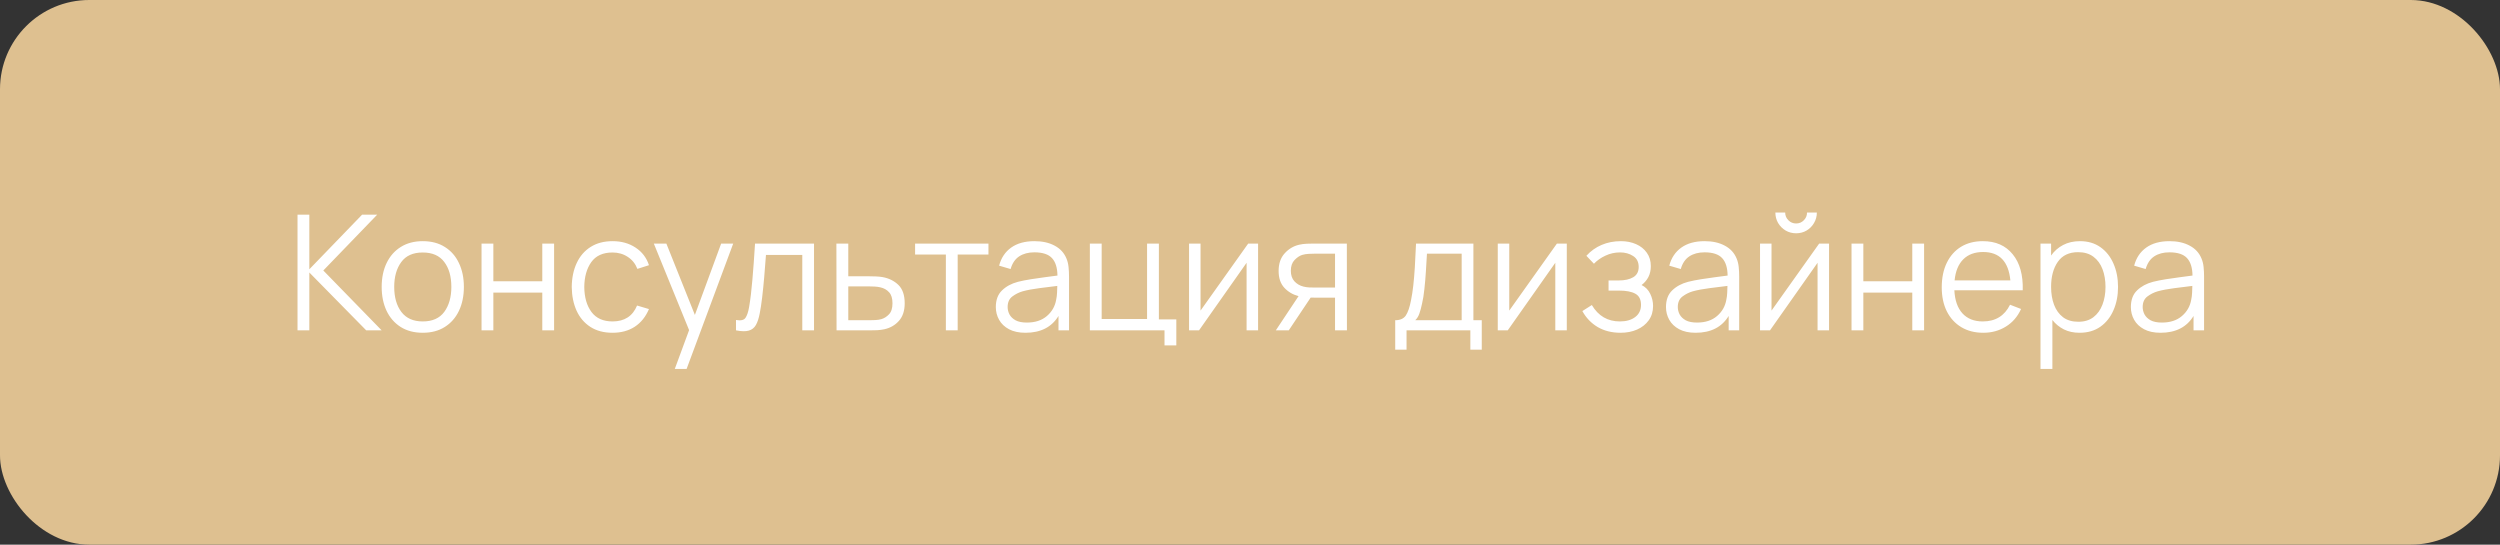
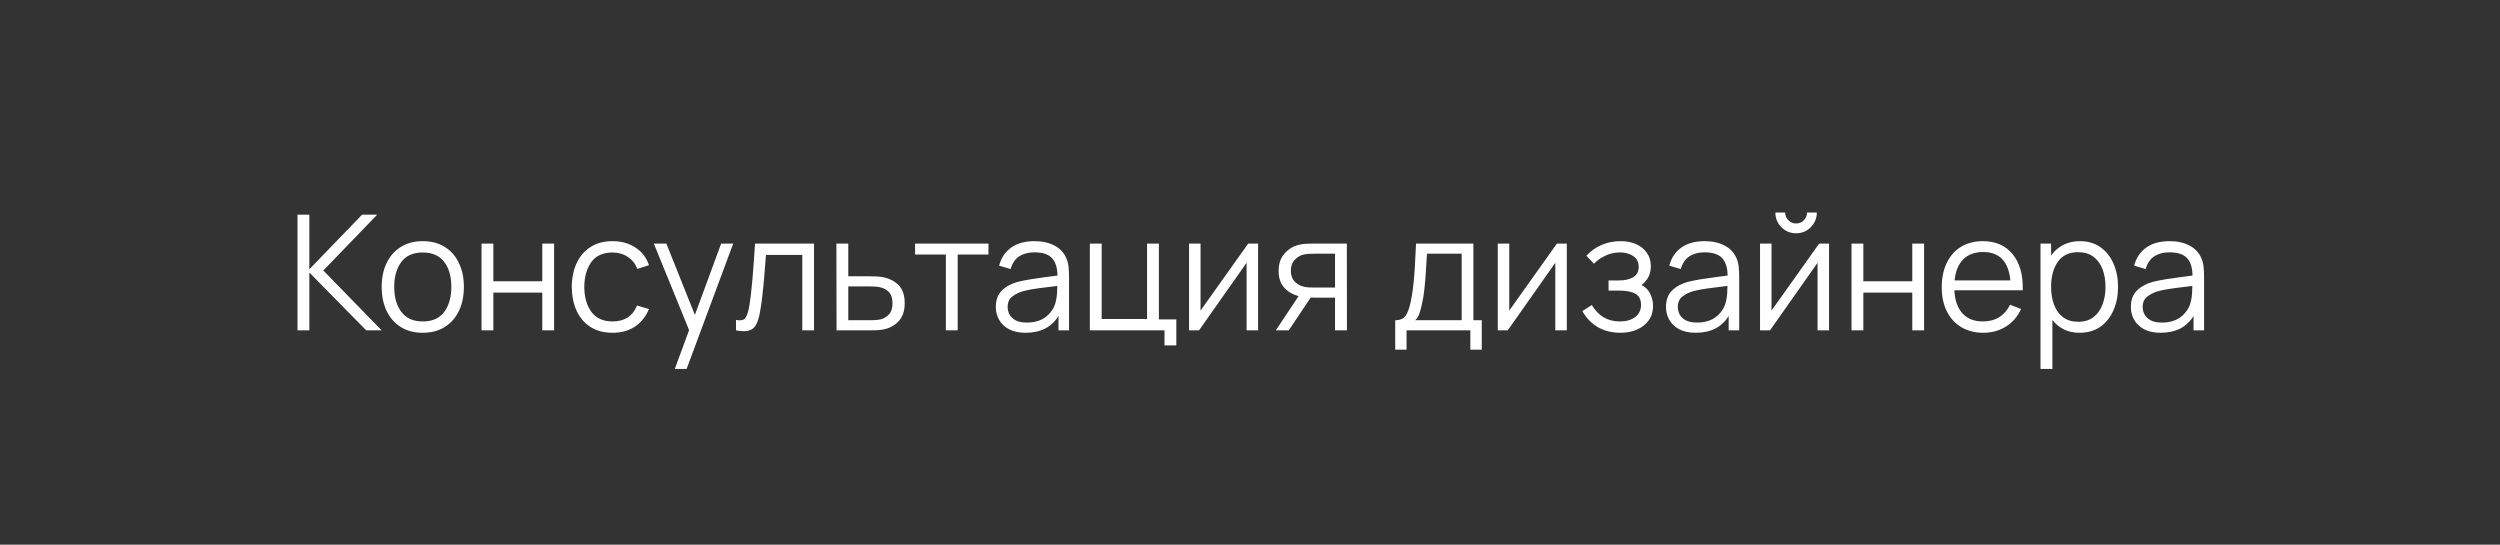
<svg xmlns="http://www.w3.org/2000/svg" width="280" height="61" viewBox="0 0 280 61" fill="none">
  <rect x="0" y="0" width="280" height="61" fill="#333333" stroke="none" />
-   <rect width="280" height="61" rx="10" fill="#DEC090" />
-   <path d="M33.322 37H34.645V30.52L41.017 37H42.745L36.211 30.295L42.249 24.04H40.557L34.645 30.16V24.04H33.322V37ZM47.347 37.27C48.307 37.27 49.129 37.054 49.813 36.622C50.503 36.19 51.031 35.59 51.397 34.822C51.769 34.048 51.955 33.151 51.955 32.131C51.955 31.129 51.772 30.244 51.406 29.476C51.046 28.702 50.521 28.099 49.831 27.667C49.147 27.229 48.319 27.01 47.347 27.01C46.399 27.01 45.58 27.226 44.89 27.658C44.206 28.084 43.678 28.681 43.306 29.449C42.934 30.217 42.748 31.111 42.748 32.131C42.748 33.133 42.928 34.021 43.288 34.795C43.654 35.569 44.179 36.175 44.863 36.613C45.553 37.051 46.381 37.27 47.347 37.27ZM47.347 36.001C46.297 36.001 45.502 35.65 44.962 34.948C44.422 34.24 44.152 33.301 44.152 32.131C44.152 30.997 44.413 30.073 44.935 29.359C45.457 28.639 46.261 28.279 47.347 28.279C48.421 28.279 49.222 28.63 49.75 29.332C50.284 30.028 50.551 30.961 50.551 32.131C50.551 33.277 50.287 34.21 49.759 34.93C49.231 35.644 48.427 36.001 47.347 36.001ZM53.932 37H55.255V32.77H60.736V37H62.059V27.28H60.736V31.501H55.255V27.28H53.932V37ZM68.607 37.27C69.573 37.27 70.401 37.045 71.091 36.595C71.787 36.139 72.318 35.479 72.684 34.615L71.352 34.219C70.86 35.407 69.945 36.001 68.607 36.001C67.563 36.001 66.777 35.65 66.249 34.948C65.721 34.24 65.451 33.304 65.439 32.14C65.451 31.006 65.712 30.079 66.222 29.359C66.738 28.639 67.533 28.279 68.607 28.279C69.243 28.279 69.807 28.441 70.299 28.765C70.797 29.083 71.16 29.533 71.388 30.115L72.684 29.701C72.414 28.867 71.913 28.21 71.181 27.73C70.455 27.25 69.6 27.01 68.616 27.01C67.65 27.01 66.828 27.226 66.15 27.658C65.472 28.084 64.953 28.684 64.593 29.458C64.233 30.226 64.047 31.12 64.035 32.14C64.047 33.136 64.227 34.021 64.575 34.795C64.929 35.569 65.445 36.175 66.123 36.613C66.801 37.051 67.629 37.27 68.607 37.27ZM75.577 41.32H76.9L82.12 27.28H80.77L77.827 35.272L74.632 27.28H73.228L77.179 36.973L75.577 41.32ZM82.431 37C83.043 37.12 83.523 37.129 83.871 37.027C84.219 36.925 84.483 36.715 84.663 36.397C84.843 36.079 84.984 35.653 85.086 35.119C85.182 34.645 85.272 34.057 85.356 33.355C85.44 32.653 85.518 31.888 85.59 31.06C85.662 30.232 85.728 29.395 85.788 28.549H89.856V37H91.17V27.28H84.564C84.468 28.822 84.369 30.175 84.267 31.339C84.171 32.503 84.048 33.523 83.898 34.399C83.808 34.927 83.676 35.323 83.502 35.587C83.334 35.851 82.977 35.935 82.431 35.839V37ZM93.694 37H97.402C97.684 37 97.969 36.994 98.257 36.982C98.545 36.964 98.812 36.928 99.058 36.874C99.712 36.73 100.252 36.418 100.678 35.938C101.11 35.458 101.326 34.801 101.326 33.967C101.326 33.055 101.092 32.371 100.624 31.915C100.156 31.459 99.562 31.165 98.842 31.033C98.626 30.997 98.383 30.973 98.113 30.961C97.843 30.949 97.567 30.943 97.285 30.943H95.008V27.28H93.676L93.694 37ZM95.008 35.866V32.077H97.348C97.546 32.077 97.753 32.083 97.969 32.095C98.185 32.107 98.386 32.134 98.572 32.176C98.992 32.266 99.328 32.452 99.58 32.734C99.832 33.01 99.958 33.421 99.958 33.967C99.958 34.525 99.826 34.939 99.562 35.209C99.304 35.479 99.016 35.659 98.698 35.749C98.5 35.803 98.275 35.836 98.023 35.848C97.771 35.86 97.546 35.866 97.348 35.866H95.008ZM105.937 37H107.26V28.504H110.707V27.28H102.49V28.504H105.937V37ZM114.853 37.27C116.551 37.27 117.784 36.643 118.552 35.389V37H119.731V30.961C119.731 30.601 119.713 30.247 119.677 29.899C119.641 29.551 119.563 29.236 119.443 28.954C119.185 28.324 118.744 27.844 118.12 27.514C117.502 27.178 116.749 27.01 115.861 27.01C114.793 27.01 113.923 27.25 113.251 27.73C112.579 28.21 112.129 28.885 111.901 29.755L113.188 30.133C113.374 29.485 113.695 29.011 114.151 28.711C114.613 28.411 115.177 28.261 115.843 28.261C116.767 28.261 117.427 28.477 117.823 28.909C118.219 29.335 118.423 29.986 118.435 30.862C118.003 30.922 117.526 30.985 117.004 31.051C116.488 31.117 115.969 31.192 115.447 31.276C114.925 31.36 114.445 31.456 114.007 31.564C113.281 31.756 112.687 32.077 112.225 32.527C111.763 32.971 111.532 33.592 111.532 34.39C111.532 34.906 111.655 35.383 111.901 35.821C112.147 36.259 112.516 36.61 113.008 36.874C113.506 37.138 114.121 37.27 114.853 37.27ZM115.006 36.127C114.484 36.127 114.064 36.043 113.746 35.875C113.434 35.701 113.206 35.482 113.062 35.218C112.924 34.948 112.855 34.672 112.855 34.39C112.855 33.862 113.032 33.466 113.386 33.202C113.74 32.938 114.124 32.746 114.538 32.626C115.072 32.482 115.693 32.365 116.401 32.275C117.109 32.185 117.781 32.101 118.417 32.023C118.417 32.245 118.408 32.5 118.39 32.788C118.378 33.07 118.345 33.331 118.291 33.571C118.165 34.303 117.817 34.912 117.247 35.398C116.683 35.884 115.936 36.127 115.006 36.127ZM130.425 38.683H131.748V35.776H129.795V27.28H128.472V35.731H123.387V27.28H122.064V37H130.425V38.683ZM140.905 27.28H139.798L134.461 34.786V27.28H133.174V37H134.29L139.618 29.431V37H140.905V27.28ZM142.891 37H144.34L146.797 33.328C146.953 33.334 147.106 33.337 147.256 33.337H149.524V37H150.856L150.847 27.28H147.13C146.914 27.28 146.656 27.286 146.356 27.298C146.062 27.31 145.771 27.349 145.483 27.415C144.853 27.565 144.316 27.889 143.872 28.387C143.428 28.879 143.206 29.533 143.206 30.349C143.206 31.141 143.419 31.768 143.845 32.23C144.277 32.692 144.808 33.004 145.438 33.166L142.891 37ZM147.184 32.203C147.028 32.203 146.842 32.2 146.626 32.194C146.41 32.182 146.194 32.149 145.978 32.095C145.576 31.993 145.24 31.795 144.97 31.501C144.706 31.207 144.574 30.817 144.574 30.331C144.574 29.815 144.712 29.413 144.988 29.125C145.27 28.831 145.558 28.639 145.852 28.549C146.08 28.483 146.32 28.444 146.572 28.432C146.83 28.42 147.034 28.414 147.184 28.414H149.524V32.203H147.184ZM156.264 39.16H157.533V37H164.679V39.16H165.957V35.866H165.021V27.28H158.595C158.553 28.3 158.508 29.191 158.46 29.953C158.412 30.709 158.355 31.381 158.289 31.969C158.223 32.557 158.139 33.106 158.037 33.616C157.887 34.402 157.692 34.975 157.452 35.335C157.212 35.689 156.816 35.866 156.264 35.866V39.16ZM158.505 35.866C158.715 35.668 158.871 35.416 158.973 35.11C159.081 34.804 159.18 34.435 159.27 34.003C159.378 33.559 159.465 33.016 159.531 32.374C159.603 31.732 159.66 31.063 159.702 30.367C159.75 29.671 159.789 29.02 159.819 28.414H163.707V35.866H158.505ZM175.481 27.28H174.374L169.037 34.786V27.28H167.75V37H168.866L174.194 29.431V37H175.481V27.28ZM181.508 37.27C182.192 37.27 182.807 37.15 183.353 36.91C183.905 36.664 184.34 36.319 184.658 35.875C184.982 35.425 185.144 34.891 185.144 34.273C185.144 33.805 185.039 33.352 184.829 32.914C184.619 32.47 184.295 32.14 183.857 31.924C184.187 31.672 184.442 31.372 184.622 31.024C184.802 30.67 184.892 30.265 184.892 29.809C184.892 29.221 184.742 28.72 184.442 28.306C184.148 27.886 183.746 27.565 183.236 27.343C182.732 27.121 182.168 27.01 181.544 27.01C180.752 27.01 180.029 27.151 179.375 27.433C178.727 27.709 178.16 28.114 177.674 28.648L178.52 29.539C178.874 29.167 179.306 28.864 179.816 28.63C180.326 28.39 180.869 28.27 181.445 28.27C182.015 28.27 182.504 28.405 182.912 28.675C183.326 28.939 183.533 29.347 183.533 29.899C183.533 30.427 183.329 30.811 182.921 31.051C182.513 31.291 181.97 31.411 181.292 31.411H180.158V32.545H181.31C182.138 32.545 182.759 32.665 183.173 32.905C183.587 33.139 183.794 33.553 183.794 34.147C183.794 34.723 183.578 35.176 183.146 35.506C182.714 35.836 182.141 36.001 181.427 36.001C180.059 36.001 179.012 35.389 178.286 34.165L177.224 34.84C177.644 35.602 178.217 36.199 178.943 36.631C179.675 37.057 180.53 37.27 181.508 37.27ZM189.911 37.27C191.609 37.27 192.842 36.643 193.61 35.389V37H194.789V30.961C194.789 30.601 194.771 30.247 194.735 29.899C194.699 29.551 194.621 29.236 194.501 28.954C194.243 28.324 193.802 27.844 193.178 27.514C192.56 27.178 191.807 27.01 190.919 27.01C189.851 27.01 188.981 27.25 188.309 27.73C187.637 28.21 187.187 28.885 186.959 29.755L188.246 30.133C188.432 29.485 188.753 29.011 189.209 28.711C189.671 28.411 190.235 28.261 190.901 28.261C191.825 28.261 192.485 28.477 192.881 28.909C193.277 29.335 193.481 29.986 193.493 30.862C193.061 30.922 192.584 30.985 192.062 31.051C191.546 31.117 191.027 31.192 190.505 31.276C189.983 31.36 189.503 31.456 189.065 31.564C188.339 31.756 187.745 32.077 187.283 32.527C186.821 32.971 186.59 33.592 186.59 34.39C186.59 34.906 186.713 35.383 186.959 35.821C187.205 36.259 187.574 36.61 188.066 36.874C188.564 37.138 189.179 37.27 189.911 37.27ZM190.064 36.127C189.542 36.127 189.122 36.043 188.804 35.875C188.492 35.701 188.264 35.482 188.12 35.218C187.982 34.948 187.913 34.672 187.913 34.39C187.913 33.862 188.09 33.466 188.444 33.202C188.798 32.938 189.182 32.746 189.596 32.626C190.13 32.482 190.751 32.365 191.459 32.275C192.167 32.185 192.839 32.101 193.475 32.023C193.475 32.245 193.466 32.5 193.448 32.788C193.436 33.07 193.403 33.331 193.349 33.571C193.223 34.303 192.875 34.912 192.305 35.398C191.741 35.884 190.994 36.127 190.064 36.127ZM201.164 26.128C201.596 26.128 201.986 26.026 202.334 25.822C202.688 25.612 202.967 25.33 203.171 24.976C203.381 24.622 203.486 24.232 203.486 23.806H202.388C202.388 24.142 202.268 24.43 202.028 24.67C201.794 24.91 201.506 25.03 201.164 25.03C200.828 25.03 200.54 24.91 200.3 24.67C200.06 24.43 199.94 24.142 199.94 23.806H198.842C198.842 24.232 198.944 24.622 199.148 24.976C199.358 25.33 199.64 25.612 199.994 25.822C200.348 26.026 200.738 26.128 201.164 26.128ZM204.854 27.28H203.747L198.41 34.786V27.28H197.123V37H198.239L203.567 29.431V37H204.854V27.28ZM207.371 37H208.694V32.77H214.175V37H215.498V27.28H214.175V31.501H208.694V27.28H207.371V37ZM222.128 37.27C223.07 37.27 223.913 37.039 224.657 36.577C225.407 36.115 225.974 35.458 226.358 34.606L225.125 34.129C224.507 35.377 223.49 36.001 222.074 36.001C221.102 36.001 220.34 35.698 219.788 35.092C219.242 34.486 218.942 33.625 218.888 32.509H226.547C226.595 30.793 226.22 29.449 225.422 28.477C224.63 27.499 223.514 27.01 222.074 27.01C221.138 27.01 220.325 27.22 219.635 27.64C218.951 28.06 218.42 28.657 218.042 29.431C217.664 30.205 217.475 31.123 217.475 32.185C217.475 33.211 217.664 34.105 218.042 34.867C218.426 35.629 218.966 36.22 219.662 36.64C220.364 37.06 221.186 37.27 222.128 37.27ZM222.11 28.225C223.94 28.225 224.957 29.284 225.161 31.402H218.915C219.017 30.376 219.341 29.59 219.887 29.044C220.433 28.498 221.174 28.225 222.11 28.225ZM228.535 41.32H229.867V35.839C230.215 36.283 230.644 36.634 231.154 36.892C231.664 37.144 232.249 37.27 232.909 37.27C233.821 37.27 234.598 37.045 235.24 36.595C235.882 36.139 236.371 35.524 236.707 34.75C237.049 33.976 237.22 33.103 237.22 32.131C237.22 31.165 237.049 30.295 236.707 29.521C236.371 28.747 235.885 28.135 235.249 27.685C234.613 27.235 233.851 27.01 232.963 27.01C232.243 27.01 231.61 27.154 231.064 27.442C230.524 27.724 230.077 28.117 229.723 28.621V27.28H228.535V41.32ZM232.774 36.037C232.084 36.037 231.514 35.869 231.064 35.533C230.614 35.191 230.278 34.726 230.056 34.138C229.834 33.55 229.723 32.881 229.723 32.131C229.723 30.985 229.972 30.052 230.47 29.332C230.974 28.606 231.733 28.243 232.747 28.243C233.443 28.243 234.016 28.414 234.466 28.756C234.922 29.098 235.261 29.563 235.483 30.151C235.705 30.739 235.816 31.399 235.816 32.131C235.816 32.869 235.702 33.532 235.474 34.12C235.252 34.708 234.916 35.176 234.466 35.524C234.016 35.866 233.452 36.037 232.774 36.037ZM241.978 37.27C243.676 37.27 244.909 36.643 245.677 35.389V37H246.856V30.961C246.856 30.601 246.838 30.247 246.802 29.899C246.766 29.551 246.688 29.236 246.568 28.954C246.31 28.324 245.869 27.844 245.245 27.514C244.627 27.178 243.874 27.01 242.986 27.01C241.918 27.01 241.048 27.25 240.376 27.73C239.704 28.21 239.254 28.885 239.026 29.755L240.313 30.133C240.499 29.485 240.82 29.011 241.276 28.711C241.738 28.411 242.302 28.261 242.968 28.261C243.892 28.261 244.552 28.477 244.948 28.909C245.344 29.335 245.548 29.986 245.56 30.862C245.128 30.922 244.651 30.985 244.129 31.051C243.613 31.117 243.094 31.192 242.572 31.276C242.05 31.36 241.57 31.456 241.132 31.564C240.406 31.756 239.812 32.077 239.35 32.527C238.888 32.971 238.657 33.592 238.657 34.39C238.657 34.906 238.78 35.383 239.026 35.821C239.272 36.259 239.641 36.61 240.133 36.874C240.631 37.138 241.246 37.27 241.978 37.27ZM242.131 36.127C241.609 36.127 241.189 36.043 240.871 35.875C240.559 35.701 240.331 35.482 240.187 35.218C240.049 34.948 239.98 34.672 239.98 34.39C239.98 33.862 240.157 33.466 240.511 33.202C240.865 32.938 241.249 32.746 241.663 32.626C242.197 32.482 242.818 32.365 243.526 32.275C244.234 32.185 244.906 32.101 245.542 32.023C245.542 32.245 245.533 32.5 245.515 32.788C245.503 33.07 245.47 33.331 245.416 33.571C245.29 34.303 244.942 34.912 244.372 35.398C243.808 35.884 243.061 36.127 242.131 36.127Z" fill="white" />
+   <path d="M33.322 37H34.645V30.52L41.017 37H42.745L36.211 30.295L42.249 24.04H40.557L34.645 30.16V24.04H33.322V37ZM47.347 37.27C48.307 37.27 49.129 37.054 49.813 36.622C50.503 36.19 51.031 35.59 51.397 34.822C51.769 34.048 51.955 33.151 51.955 32.131C51.955 31.129 51.772 30.244 51.406 29.476C51.046 28.702 50.521 28.099 49.831 27.667C49.147 27.229 48.319 27.01 47.347 27.01C46.399 27.01 45.58 27.226 44.89 27.658C44.206 28.084 43.678 28.681 43.306 29.449C42.934 30.217 42.748 31.111 42.748 32.131C42.748 33.133 42.928 34.021 43.288 34.795C43.654 35.569 44.179 36.175 44.863 36.613C45.553 37.051 46.381 37.27 47.347 37.27ZM47.347 36.001C46.297 36.001 45.502 35.65 44.962 34.948C44.422 34.24 44.152 33.301 44.152 32.131C44.152 30.997 44.413 30.073 44.935 29.359C45.457 28.639 46.261 28.279 47.347 28.279C48.421 28.279 49.222 28.63 49.75 29.332C50.284 30.028 50.551 30.961 50.551 32.131C50.551 33.277 50.287 34.21 49.759 34.93C49.231 35.644 48.427 36.001 47.347 36.001ZM53.932 37H55.255V32.77H60.736V37H62.059V27.28H60.736V31.501H55.255V27.28H53.932V37ZM68.607 37.27C69.573 37.27 70.401 37.045 71.091 36.595C71.787 36.139 72.318 35.479 72.684 34.615L71.352 34.219C70.86 35.407 69.945 36.001 68.607 36.001C67.563 36.001 66.777 35.65 66.249 34.948C65.721 34.24 65.451 33.304 65.439 32.14C65.451 31.006 65.712 30.079 66.222 29.359C66.738 28.639 67.533 28.279 68.607 28.279C69.243 28.279 69.807 28.441 70.299 28.765C70.797 29.083 71.16 29.533 71.388 30.115L72.684 29.701C72.414 28.867 71.913 28.21 71.181 27.73C70.455 27.25 69.6 27.01 68.616 27.01C67.65 27.01 66.828 27.226 66.15 27.658C65.472 28.084 64.953 28.684 64.593 29.458C64.233 30.226 64.047 31.12 64.035 32.14C64.047 33.136 64.227 34.021 64.575 34.795C64.929 35.569 65.445 36.175 66.123 36.613C66.801 37.051 67.629 37.27 68.607 37.27ZM75.577 41.32H76.9L82.12 27.28H80.77L77.827 35.272L74.632 27.28H73.228L77.179 36.973L75.577 41.32ZM82.431 37C83.043 37.12 83.523 37.129 83.871 37.027C84.219 36.925 84.483 36.715 84.663 36.397C84.843 36.079 84.984 35.653 85.086 35.119C85.182 34.645 85.272 34.057 85.356 33.355C85.44 32.653 85.518 31.888 85.59 31.06C85.662 30.232 85.728 29.395 85.788 28.549H89.856V37H91.17V27.28H84.564C84.468 28.822 84.369 30.175 84.267 31.339C84.171 32.503 84.048 33.523 83.898 34.399C83.808 34.927 83.676 35.323 83.502 35.587C83.334 35.851 82.977 35.935 82.431 35.839V37ZM93.694 37H97.402C97.684 37 97.969 36.994 98.257 36.982C98.545 36.964 98.812 36.928 99.058 36.874C99.712 36.73 100.252 36.418 100.678 35.938C101.11 35.458 101.326 34.801 101.326 33.967C101.326 33.055 101.092 32.371 100.624 31.915C100.156 31.459 99.562 31.165 98.842 31.033C98.626 30.997 98.383 30.973 98.113 30.961C97.843 30.949 97.567 30.943 97.285 30.943H95.008V27.28H93.676L93.694 37ZM95.008 35.866V32.077H97.348C97.546 32.077 97.753 32.083 97.969 32.095C98.185 32.107 98.386 32.134 98.572 32.176C98.992 32.266 99.328 32.452 99.58 32.734C99.832 33.01 99.958 33.421 99.958 33.967C99.958 34.525 99.826 34.939 99.562 35.209C99.304 35.479 99.016 35.659 98.698 35.749C98.5 35.803 98.275 35.836 98.023 35.848C97.771 35.86 97.546 35.866 97.348 35.866H95.008ZM105.937 37H107.26V28.504H110.707V27.28H102.49V28.504H105.937V37ZM114.853 37.27C116.551 37.27 117.784 36.643 118.552 35.389V37H119.731V30.961C119.731 30.601 119.713 30.247 119.677 29.899C119.641 29.551 119.563 29.236 119.443 28.954C119.185 28.324 118.744 27.844 118.12 27.514C117.502 27.178 116.749 27.01 115.861 27.01C114.793 27.01 113.923 27.25 113.251 27.73C112.579 28.21 112.129 28.885 111.901 29.755L113.188 30.133C113.374 29.485 113.695 29.011 114.151 28.711C114.613 28.411 115.177 28.261 115.843 28.261C116.767 28.261 117.427 28.477 117.823 28.909C118.219 29.335 118.423 29.986 118.435 30.862C118.003 30.922 117.526 30.985 117.004 31.051C116.488 31.117 115.969 31.192 115.447 31.276C114.925 31.36 114.445 31.456 114.007 31.564C113.281 31.756 112.687 32.077 112.225 32.527C111.763 32.971 111.532 33.592 111.532 34.39C111.532 34.906 111.655 35.383 111.901 35.821C112.147 36.259 112.516 36.61 113.008 36.874C113.506 37.138 114.121 37.27 114.853 37.27ZM115.006 36.127C114.484 36.127 114.064 36.043 113.746 35.875C113.434 35.701 113.206 35.482 113.062 35.218C112.924 34.948 112.855 34.672 112.855 34.39C112.855 33.862 113.032 33.466 113.386 33.202C113.74 32.938 114.124 32.746 114.538 32.626C115.072 32.482 115.693 32.365 116.401 32.275C117.109 32.185 117.781 32.101 118.417 32.023C118.417 32.245 118.408 32.5 118.39 32.788C118.378 33.07 118.345 33.331 118.291 33.571C118.165 34.303 117.817 34.912 117.247 35.398C116.683 35.884 115.936 36.127 115.006 36.127ZM130.425 38.683H131.748V35.776H129.795V27.28H128.472V35.731H123.387V27.28H122.064V37H130.425V38.683ZM140.905 27.28H139.798L134.461 34.786V27.28H133.174V37H134.29L139.618 29.431V37H140.905V27.28ZM142.891 37H144.34L146.797 33.328C146.953 33.334 147.106 33.337 147.256 33.337H149.524V37H150.856L150.847 27.28H147.13C146.914 27.28 146.656 27.286 146.356 27.298C146.062 27.31 145.771 27.349 145.483 27.415C144.853 27.565 144.316 27.889 143.872 28.387C143.428 28.879 143.206 29.533 143.206 30.349C143.206 31.141 143.419 31.768 143.845 32.23C144.277 32.692 144.808 33.004 145.438 33.166L142.891 37ZM147.184 32.203C147.028 32.203 146.842 32.2 146.626 32.194C146.41 32.182 146.194 32.149 145.978 32.095C145.576 31.993 145.24 31.795 144.97 31.501C144.706 31.207 144.574 30.817 144.574 30.331C144.574 29.815 144.712 29.413 144.988 29.125C145.27 28.831 145.558 28.639 145.852 28.549C146.08 28.483 146.32 28.444 146.572 28.432C146.83 28.42 147.034 28.414 147.184 28.414H149.524V32.203H147.184ZM156.264 39.16H157.533V37H164.679V39.16H165.957V35.866H165.021V27.28H158.595C158.553 28.3 158.508 29.191 158.46 29.953C158.412 30.709 158.355 31.381 158.289 31.969C158.223 32.557 158.139 33.106 158.037 33.616C157.887 34.402 157.692 34.975 157.452 35.335C157.212 35.689 156.816 35.866 156.264 35.866V39.16ZM158.505 35.866C158.715 35.668 158.871 35.416 158.973 35.11C159.081 34.804 159.18 34.435 159.27 34.003C159.378 33.559 159.465 33.016 159.531 32.374C159.603 31.732 159.66 31.063 159.702 30.367C159.75 29.671 159.789 29.02 159.819 28.414H163.707V35.866H158.505ZM175.481 27.28H174.374L169.037 34.786V27.28H167.75V37H168.866L174.194 29.431V37H175.481V27.28M181.508 37.27C182.192 37.27 182.807 37.15 183.353 36.91C183.905 36.664 184.34 36.319 184.658 35.875C184.982 35.425 185.144 34.891 185.144 34.273C185.144 33.805 185.039 33.352 184.829 32.914C184.619 32.47 184.295 32.14 183.857 31.924C184.187 31.672 184.442 31.372 184.622 31.024C184.802 30.67 184.892 30.265 184.892 29.809C184.892 29.221 184.742 28.72 184.442 28.306C184.148 27.886 183.746 27.565 183.236 27.343C182.732 27.121 182.168 27.01 181.544 27.01C180.752 27.01 180.029 27.151 179.375 27.433C178.727 27.709 178.16 28.114 177.674 28.648L178.52 29.539C178.874 29.167 179.306 28.864 179.816 28.63C180.326 28.39 180.869 28.27 181.445 28.27C182.015 28.27 182.504 28.405 182.912 28.675C183.326 28.939 183.533 29.347 183.533 29.899C183.533 30.427 183.329 30.811 182.921 31.051C182.513 31.291 181.97 31.411 181.292 31.411H180.158V32.545H181.31C182.138 32.545 182.759 32.665 183.173 32.905C183.587 33.139 183.794 33.553 183.794 34.147C183.794 34.723 183.578 35.176 183.146 35.506C182.714 35.836 182.141 36.001 181.427 36.001C180.059 36.001 179.012 35.389 178.286 34.165L177.224 34.84C177.644 35.602 178.217 36.199 178.943 36.631C179.675 37.057 180.53 37.27 181.508 37.27ZM189.911 37.27C191.609 37.27 192.842 36.643 193.61 35.389V37H194.789V30.961C194.789 30.601 194.771 30.247 194.735 29.899C194.699 29.551 194.621 29.236 194.501 28.954C194.243 28.324 193.802 27.844 193.178 27.514C192.56 27.178 191.807 27.01 190.919 27.01C189.851 27.01 188.981 27.25 188.309 27.73C187.637 28.21 187.187 28.885 186.959 29.755L188.246 30.133C188.432 29.485 188.753 29.011 189.209 28.711C189.671 28.411 190.235 28.261 190.901 28.261C191.825 28.261 192.485 28.477 192.881 28.909C193.277 29.335 193.481 29.986 193.493 30.862C193.061 30.922 192.584 30.985 192.062 31.051C191.546 31.117 191.027 31.192 190.505 31.276C189.983 31.36 189.503 31.456 189.065 31.564C188.339 31.756 187.745 32.077 187.283 32.527C186.821 32.971 186.59 33.592 186.59 34.39C186.59 34.906 186.713 35.383 186.959 35.821C187.205 36.259 187.574 36.61 188.066 36.874C188.564 37.138 189.179 37.27 189.911 37.27ZM190.064 36.127C189.542 36.127 189.122 36.043 188.804 35.875C188.492 35.701 188.264 35.482 188.12 35.218C187.982 34.948 187.913 34.672 187.913 34.39C187.913 33.862 188.09 33.466 188.444 33.202C188.798 32.938 189.182 32.746 189.596 32.626C190.13 32.482 190.751 32.365 191.459 32.275C192.167 32.185 192.839 32.101 193.475 32.023C193.475 32.245 193.466 32.5 193.448 32.788C193.436 33.07 193.403 33.331 193.349 33.571C193.223 34.303 192.875 34.912 192.305 35.398C191.741 35.884 190.994 36.127 190.064 36.127ZM201.164 26.128C201.596 26.128 201.986 26.026 202.334 25.822C202.688 25.612 202.967 25.33 203.171 24.976C203.381 24.622 203.486 24.232 203.486 23.806H202.388C202.388 24.142 202.268 24.43 202.028 24.67C201.794 24.91 201.506 25.03 201.164 25.03C200.828 25.03 200.54 24.91 200.3 24.67C200.06 24.43 199.94 24.142 199.94 23.806H198.842C198.842 24.232 198.944 24.622 199.148 24.976C199.358 25.33 199.64 25.612 199.994 25.822C200.348 26.026 200.738 26.128 201.164 26.128ZM204.854 27.28H203.747L198.41 34.786V27.28H197.123V37H198.239L203.567 29.431V37H204.854V27.28ZM207.371 37H208.694V32.77H214.175V37H215.498V27.28H214.175V31.501H208.694V27.28H207.371V37ZM222.128 37.27C223.07 37.27 223.913 37.039 224.657 36.577C225.407 36.115 225.974 35.458 226.358 34.606L225.125 34.129C224.507 35.377 223.49 36.001 222.074 36.001C221.102 36.001 220.34 35.698 219.788 35.092C219.242 34.486 218.942 33.625 218.888 32.509H226.547C226.595 30.793 226.22 29.449 225.422 28.477C224.63 27.499 223.514 27.01 222.074 27.01C221.138 27.01 220.325 27.22 219.635 27.64C218.951 28.06 218.42 28.657 218.042 29.431C217.664 30.205 217.475 31.123 217.475 32.185C217.475 33.211 217.664 34.105 218.042 34.867C218.426 35.629 218.966 36.22 219.662 36.64C220.364 37.06 221.186 37.27 222.128 37.27ZM222.11 28.225C223.94 28.225 224.957 29.284 225.161 31.402H218.915C219.017 30.376 219.341 29.59 219.887 29.044C220.433 28.498 221.174 28.225 222.11 28.225ZM228.535 41.32H229.867V35.839C230.215 36.283 230.644 36.634 231.154 36.892C231.664 37.144 232.249 37.27 232.909 37.27C233.821 37.27 234.598 37.045 235.24 36.595C235.882 36.139 236.371 35.524 236.707 34.75C237.049 33.976 237.22 33.103 237.22 32.131C237.22 31.165 237.049 30.295 236.707 29.521C236.371 28.747 235.885 28.135 235.249 27.685C234.613 27.235 233.851 27.01 232.963 27.01C232.243 27.01 231.61 27.154 231.064 27.442C230.524 27.724 230.077 28.117 229.723 28.621V27.28H228.535V41.32ZM232.774 36.037C232.084 36.037 231.514 35.869 231.064 35.533C230.614 35.191 230.278 34.726 230.056 34.138C229.834 33.55 229.723 32.881 229.723 32.131C229.723 30.985 229.972 30.052 230.47 29.332C230.974 28.606 231.733 28.243 232.747 28.243C233.443 28.243 234.016 28.414 234.466 28.756C234.922 29.098 235.261 29.563 235.483 30.151C235.705 30.739 235.816 31.399 235.816 32.131C235.816 32.869 235.702 33.532 235.474 34.12C235.252 34.708 234.916 35.176 234.466 35.524C234.016 35.866 233.452 36.037 232.774 36.037ZM241.978 37.27C243.676 37.27 244.909 36.643 245.677 35.389V37H246.856V30.961C246.856 30.601 246.838 30.247 246.802 29.899C246.766 29.551 246.688 29.236 246.568 28.954C246.31 28.324 245.869 27.844 245.245 27.514C244.627 27.178 243.874 27.01 242.986 27.01C241.918 27.01 241.048 27.25 240.376 27.73C239.704 28.21 239.254 28.885 239.026 29.755L240.313 30.133C240.499 29.485 240.82 29.011 241.276 28.711C241.738 28.411 242.302 28.261 242.968 28.261C243.892 28.261 244.552 28.477 244.948 28.909C245.344 29.335 245.548 29.986 245.56 30.862C245.128 30.922 244.651 30.985 244.129 31.051C243.613 31.117 243.094 31.192 242.572 31.276C242.05 31.36 241.57 31.456 241.132 31.564C240.406 31.756 239.812 32.077 239.35 32.527C238.888 32.971 238.657 33.592 238.657 34.39C238.657 34.906 238.78 35.383 239.026 35.821C239.272 36.259 239.641 36.61 240.133 36.874C240.631 37.138 241.246 37.27 241.978 37.27ZM242.131 36.127C241.609 36.127 241.189 36.043 240.871 35.875C240.559 35.701 240.331 35.482 240.187 35.218C240.049 34.948 239.98 34.672 239.98 34.39C239.98 33.862 240.157 33.466 240.511 33.202C240.865 32.938 241.249 32.746 241.663 32.626C242.197 32.482 242.818 32.365 243.526 32.275C244.234 32.185 244.906 32.101 245.542 32.023C245.542 32.245 245.533 32.5 245.515 32.788C245.503 33.07 245.47 33.331 245.416 33.571C245.29 34.303 244.942 34.912 244.372 35.398C243.808 35.884 243.061 36.127 242.131 36.127Z" fill="white" />
</svg>